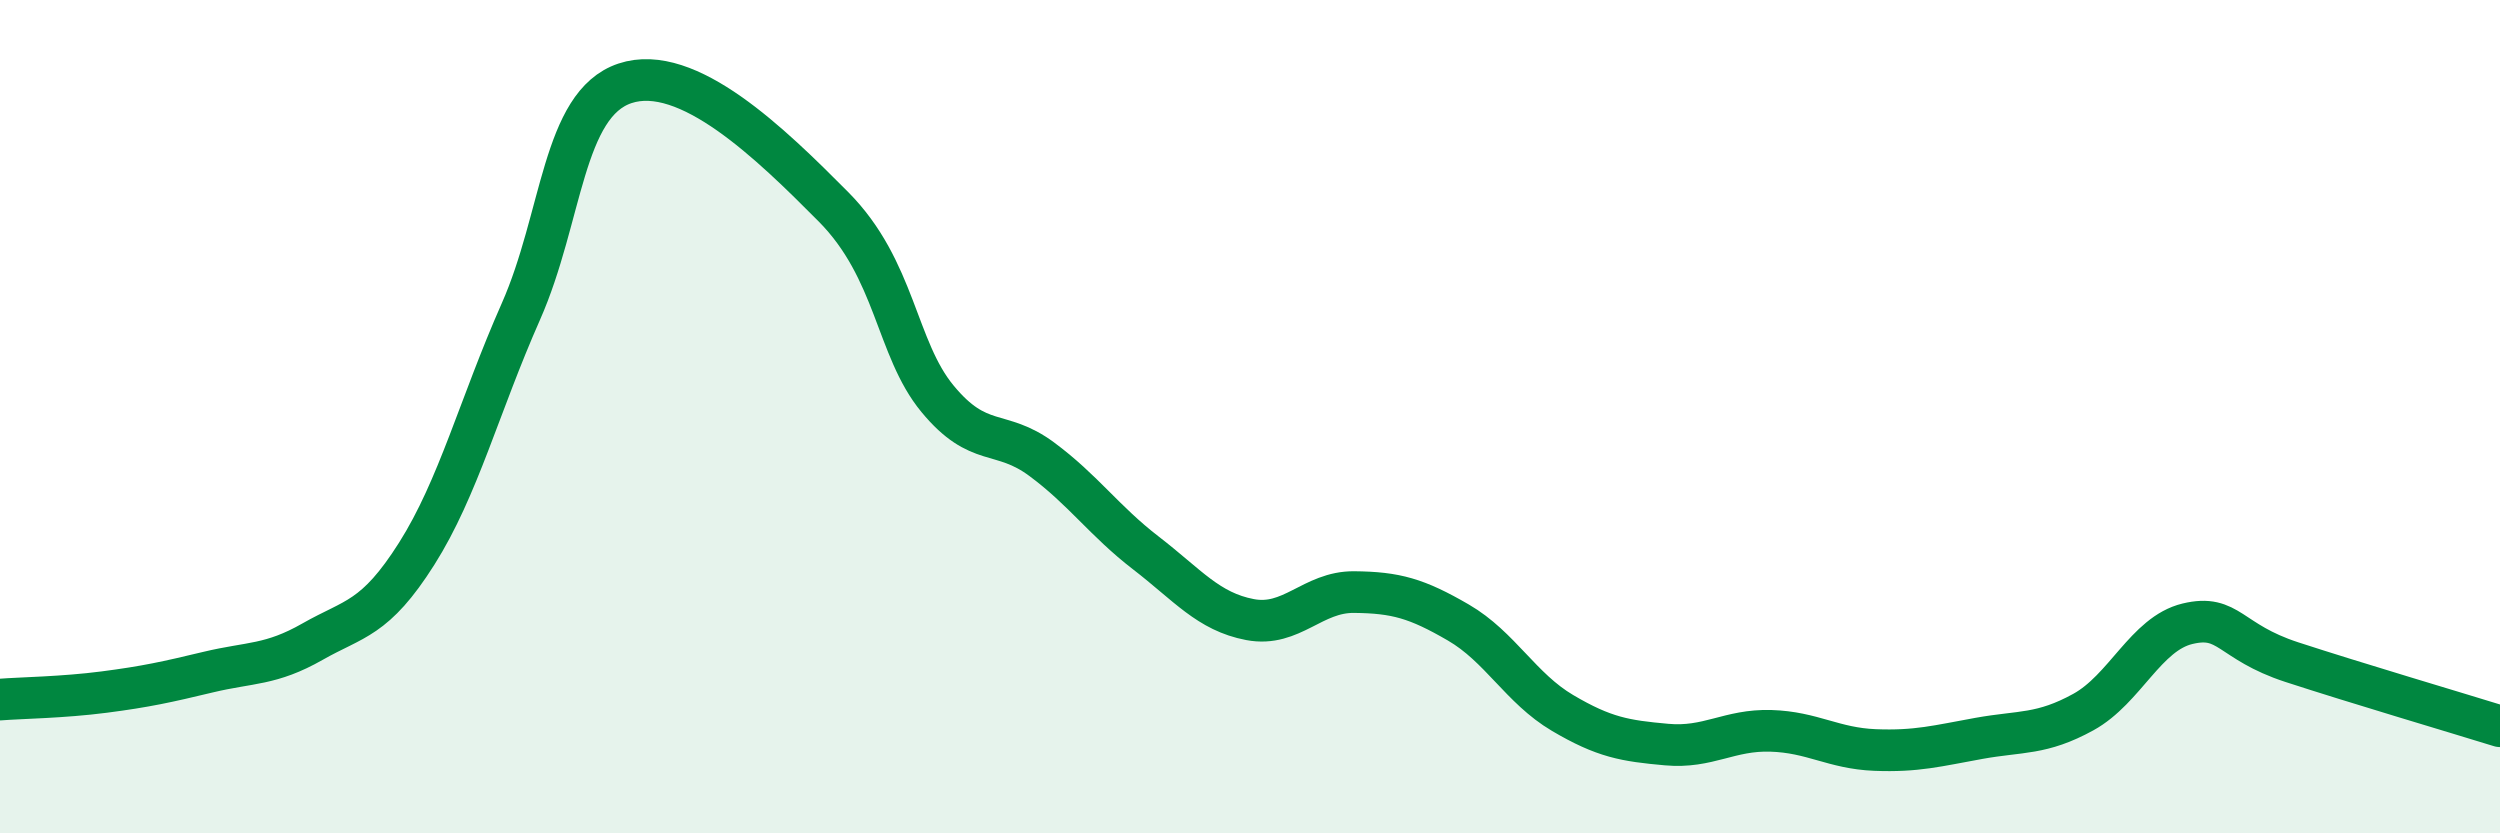
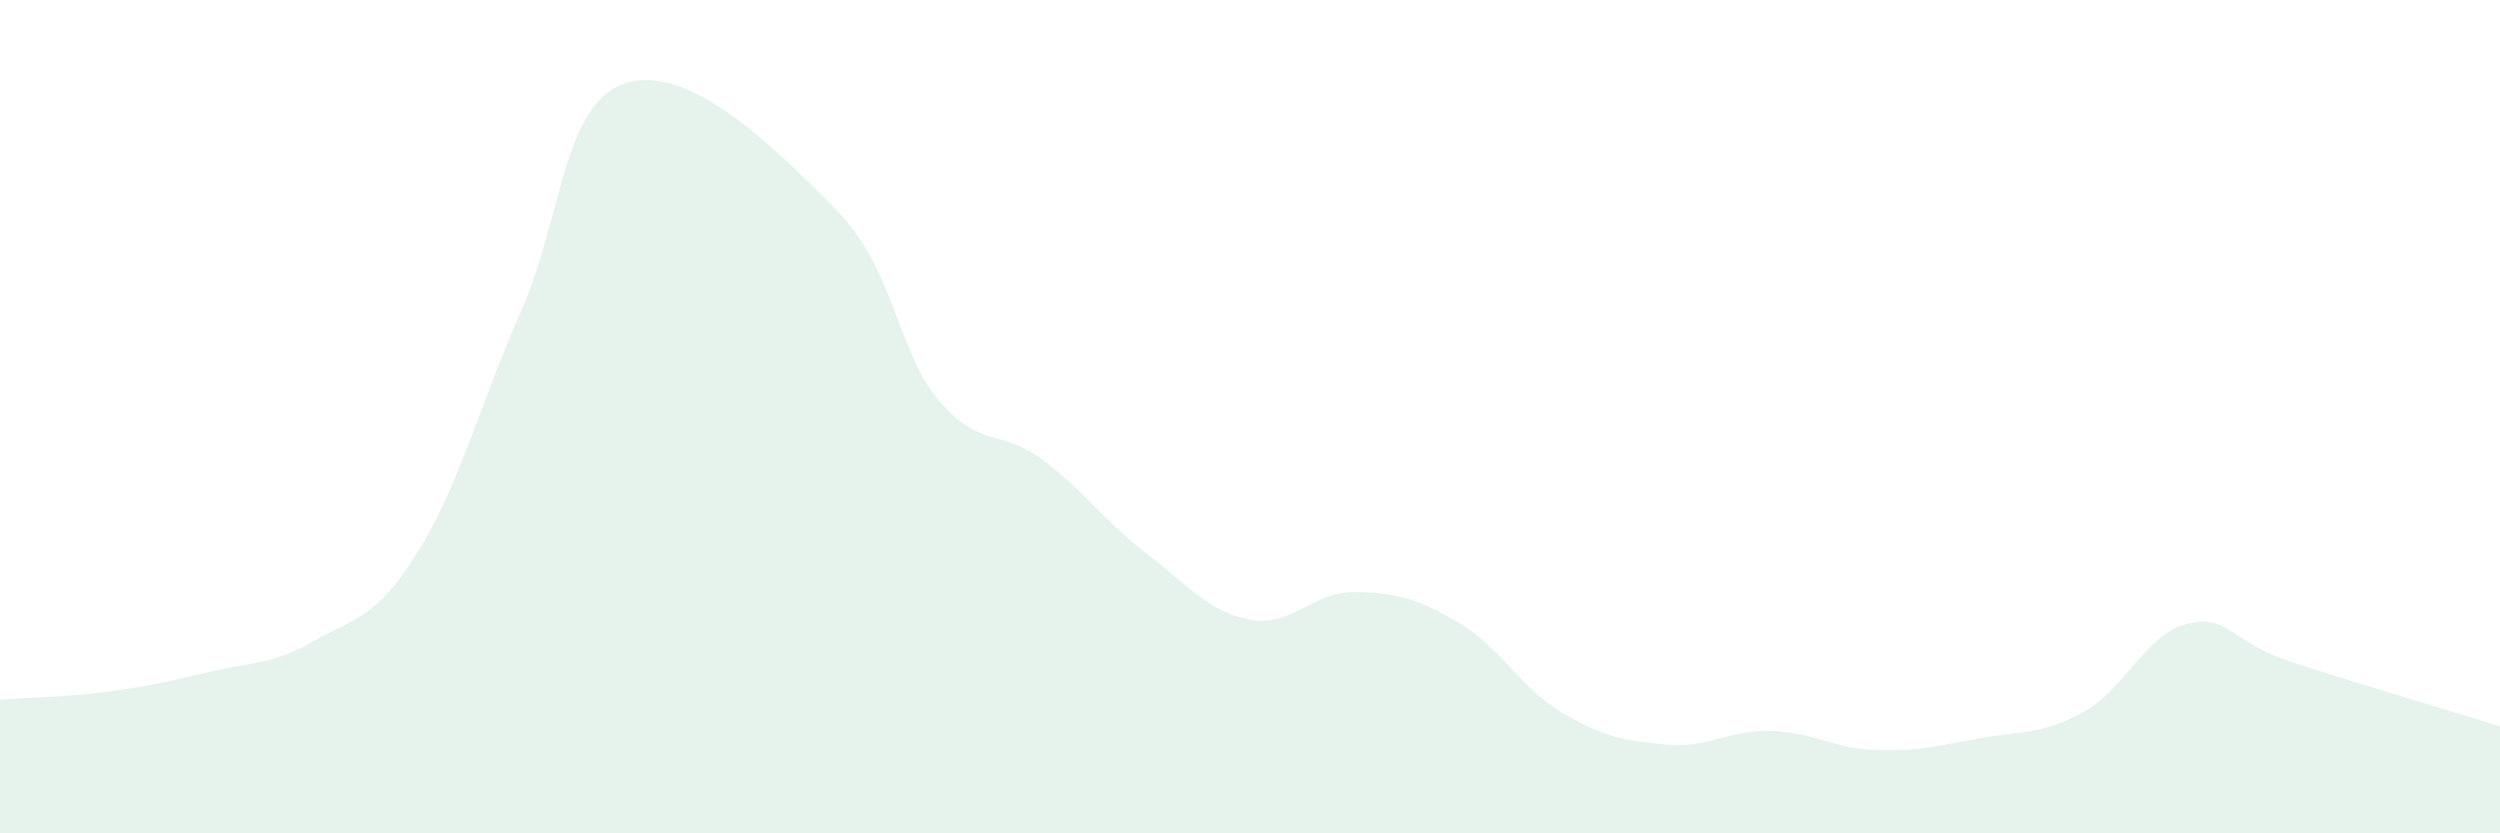
<svg xmlns="http://www.w3.org/2000/svg" width="60" height="20" viewBox="0 0 60 20">
  <path d="M 0,16.79 C 0.5,16.75 1.5,16.74 2.5,16.61 C 3.5,16.48 4,16.37 5,16.13 C 6,15.89 6.5,15.97 7.5,15.4 C 8.5,14.83 9,14.87 10,13.29 C 11,11.71 11.5,9.74 12.5,7.48 C 13.5,5.22 13.5,2.5 15,2 C 16.5,1.5 18.5,3.45 20,4.96 C 21.5,6.47 21.5,8.36 22.5,9.57 C 23.5,10.78 24,10.28 25,11.02 C 26,11.76 26.5,12.5 27.5,13.27 C 28.5,14.04 29,14.68 30,14.87 C 31,15.06 31.5,14.2 32.5,14.21 C 33.5,14.22 34,14.36 35,14.94 C 36,15.52 36.5,16.52 37.5,17.11 C 38.5,17.7 39,17.78 40,17.87 C 41,17.96 41.5,17.51 42.5,17.54 C 43.5,17.57 44,17.96 45,18 C 46,18.04 46.5,17.9 47.5,17.72 C 48.5,17.54 49,17.64 50,17.09 C 51,16.54 51.5,15.21 52.5,14.97 C 53.5,14.73 53.5,15.4 55,15.89 C 56.5,16.38 59,17.12 60,17.43L60 20L0 20Z" fill="#008740" opacity="0.1" stroke-linecap="round" stroke-linejoin="round" />
-   <path d="M 0,16.79 C 0.5,16.75 1.5,16.74 2.5,16.61 C 3.5,16.48 4,16.37 5,16.13 C 6,15.89 6.5,15.97 7.5,15.4 C 8.5,14.83 9,14.87 10,13.29 C 11,11.71 11.5,9.74 12.5,7.48 C 13.5,5.22 13.5,2.5 15,2 C 16.5,1.5 18.5,3.45 20,4.96 C 21.5,6.47 21.5,8.36 22.5,9.57 C 23.5,10.78 24,10.28 25,11.02 C 26,11.76 26.5,12.5 27.5,13.27 C 28.5,14.04 29,14.68 30,14.87 C 31,15.06 31.5,14.2 32.5,14.21 C 33.5,14.22 34,14.36 35,14.94 C 36,15.52 36.5,16.52 37.5,17.11 C 38.5,17.7 39,17.78 40,17.87 C 41,17.96 41.5,17.51 42.5,17.54 C 43.5,17.57 44,17.96 45,18 C 46,18.04 46.5,17.9 47.5,17.72 C 48.5,17.54 49,17.64 50,17.09 C 51,16.54 51.5,15.21 52.5,14.97 C 53.5,14.73 53.5,15.4 55,15.89 C 56.5,16.38 59,17.12 60,17.43" stroke="#008740" stroke-width="1" fill="none" stroke-linecap="round" stroke-linejoin="round" />
</svg>